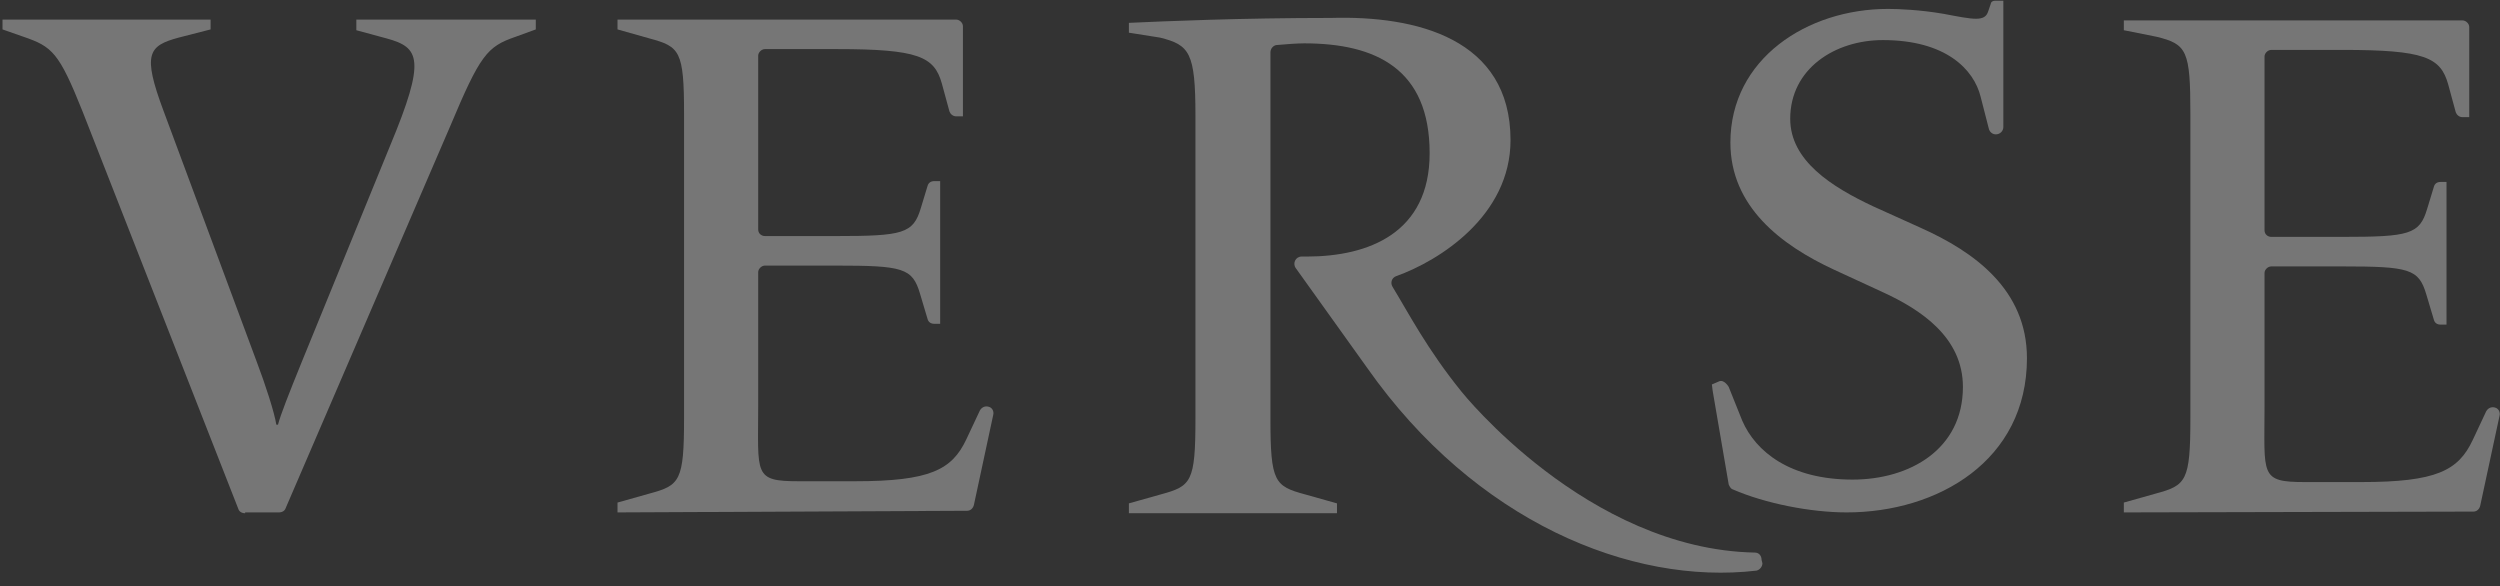
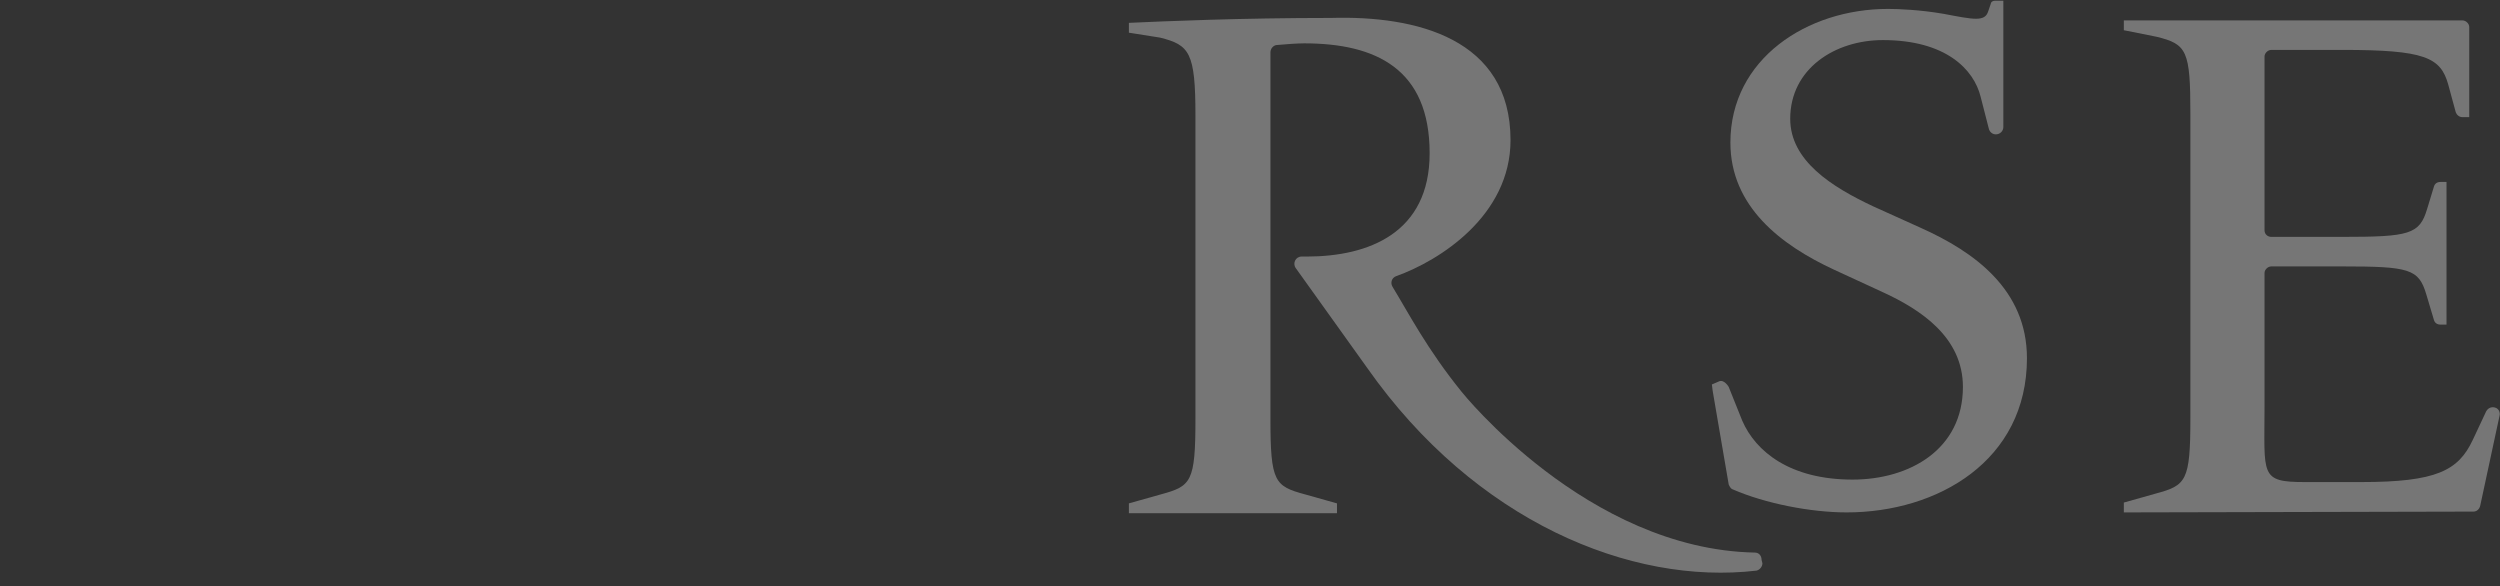
<svg xmlns="http://www.w3.org/2000/svg" width="162" height="38" viewBox="0 0 162 38" fill="none">
  <rect x="0" y="0" width="162" height="38" fill="#333333" stroke="none" />
-   <path d="M15.885 33.257C15.667 33.257 15.503 33.151 15.449 32.991L5.349 7.22C3.821 3.394 3.384 3.022 1.528 2.384L0.163 1.906V1.269H13.647V1.906L11.573 2.438C9.607 2.969 9.225 3.5 10.59 7.167L16.65 23.48C17.196 24.915 17.796 26.774 17.905 27.518H18.015C18.178 26.881 18.724 25.499 19.543 23.48L25.275 9.452C27.623 3.819 27.186 3.075 25.057 2.491L23.091 1.959V1.269H34.719V1.906L33.409 2.384C31.553 3.022 31.116 3.553 29.151 8.23L18.506 32.938C18.451 33.098 18.288 33.204 18.069 33.204H15.885V33.257Z" fill="white" fill-opacity="0.33" />
-   <path d="M40.015 33.204V32.566L42.089 31.982C44.054 31.451 44.327 31.185 44.327 27.093V7.379C44.327 3.288 44.054 3.022 42.089 2.491L40.015 1.906V1.269H61.96C62.179 1.269 62.397 1.481 62.397 1.694V7.539H61.96C61.742 7.539 61.578 7.379 61.524 7.22L61.032 5.413C60.541 3.66 59.504 3.181 54.208 3.181H49.568C49.35 3.181 49.131 3.394 49.131 3.607V14.872C49.131 15.137 49.35 15.297 49.568 15.297H54.154C58.521 15.297 59.176 15.137 59.668 13.49L60.104 12.055C60.159 11.843 60.323 11.737 60.541 11.737H60.923V20.982H60.541C60.323 20.982 60.159 20.876 60.104 20.664L59.613 19.016C59.122 17.369 58.521 17.21 54.154 17.21H49.568C49.35 17.21 49.131 17.422 49.131 17.635V26.296C49.131 30.76 48.804 31.185 51.752 31.185H55.409C60.268 31.185 61.688 30.441 62.615 28.475L63.489 26.615C63.598 26.402 63.816 26.296 64.035 26.349C64.308 26.402 64.417 26.668 64.362 26.881L63.107 32.726C63.052 32.938 62.889 33.098 62.67 33.098L40.015 33.204Z" fill="white" fill-opacity="0.33" />
  <path d="M111.42 24.702C111.748 24.596 112.021 25.074 112.021 25.074L112.894 27.252C113.767 29.272 116.006 31.078 120.045 31.078C123.758 31.078 127.197 29.112 127.197 25.074C127.197 21.886 124.522 20.079 121.956 18.91L118.844 17.475C115.405 15.881 112.13 13.384 112.13 9.239C112.13 3.819 117.098 0.578 122.338 0.578C122.993 0.578 124.413 0.631 125.941 0.896C127.907 1.268 128.616 1.428 128.835 0.737L128.998 0.259C128.998 0.152 129.108 0.046 129.271 0.046H129.817V8.229C129.817 8.495 129.599 8.707 129.326 8.707C129.108 8.707 128.944 8.548 128.889 8.389L128.343 6.263C127.907 4.51 126.105 2.597 122.011 2.597C118.899 2.597 116.006 4.457 116.006 7.698C116.006 10.408 118.681 12.108 121.41 13.384L124.467 14.765C127.907 16.306 131.346 18.75 131.346 23.214C131.346 29.856 125.559 33.204 119.663 33.204C117.316 33.204 114.368 32.619 112.293 31.716C112.13 31.663 112.075 31.503 112.021 31.397L110.983 25.339L110.929 24.914C110.929 24.914 110.929 24.914 111.42 24.702Z" fill="white" fill-opacity="0.33" />
  <path d="M114.205 36.498C114.205 36.711 114.041 36.923 113.823 36.976C105.689 37.933 95.589 33.788 88.602 23.851L83.962 17.369C83.743 17.05 83.961 16.625 84.344 16.625H84.671C88.711 16.625 92.641 15.084 92.641 9.929C92.641 4.456 89.148 2.809 84.507 2.809C84.071 2.809 83.361 2.862 82.76 2.915C82.542 2.915 82.324 3.128 82.324 3.394V27.146C82.324 31.238 82.597 31.503 84.562 32.035L86.636 32.619V33.257H73.152V32.619L75.227 32.035C77.192 31.503 77.465 31.238 77.465 27.146V7.485C77.465 3.394 77.083 2.915 75.172 2.437L73.152 2.118V1.481C75.5 1.374 80.413 1.162 86.254 1.162C91.768 1.002 97.882 2.49 97.882 9.079C97.882 13.968 93.297 16.89 90.458 17.9C90.185 18.006 90.076 18.325 90.24 18.591C91.277 20.291 92.478 22.629 94.716 25.392C94.716 25.392 102.85 35.595 113.714 35.807C113.987 35.807 114.151 36.02 114.151 36.285L114.205 36.498Z" fill="white" fill-opacity="0.33" />
  <path d="M137.624 33.204V32.566L139.698 31.982C141.664 31.45 141.937 31.185 141.937 27.093V7.379C141.937 3.288 141.718 2.863 139.753 2.384L137.624 1.959V1.322H159.57C159.788 1.322 160.007 1.534 160.007 1.747V7.592H159.57C159.351 7.592 159.188 7.432 159.133 7.273L158.642 5.466C158.15 3.713 157.113 3.234 151.818 3.234H147.178C146.959 3.234 146.741 3.447 146.741 3.66V14.925C146.741 15.19 146.959 15.35 147.178 15.35H151.763C156.131 15.35 156.786 15.19 157.277 13.543L157.714 12.108C157.768 11.896 157.932 11.79 158.15 11.79H158.533V21.035H158.15C157.932 21.035 157.768 20.929 157.714 20.717L157.222 19.069C156.731 17.422 156.131 17.263 151.763 17.263H147.178C146.959 17.263 146.741 17.475 146.741 17.688V26.349C146.741 30.813 146.413 31.238 149.361 31.238H153.019C157.877 31.238 159.297 30.494 160.225 28.528L161.098 26.668C161.208 26.455 161.426 26.349 161.644 26.402C161.917 26.455 162.026 26.721 161.972 26.934L160.716 32.779C160.662 32.991 160.498 33.151 160.279 33.151L137.624 33.204Z" fill="white" fill-opacity="0.33" />
</svg>